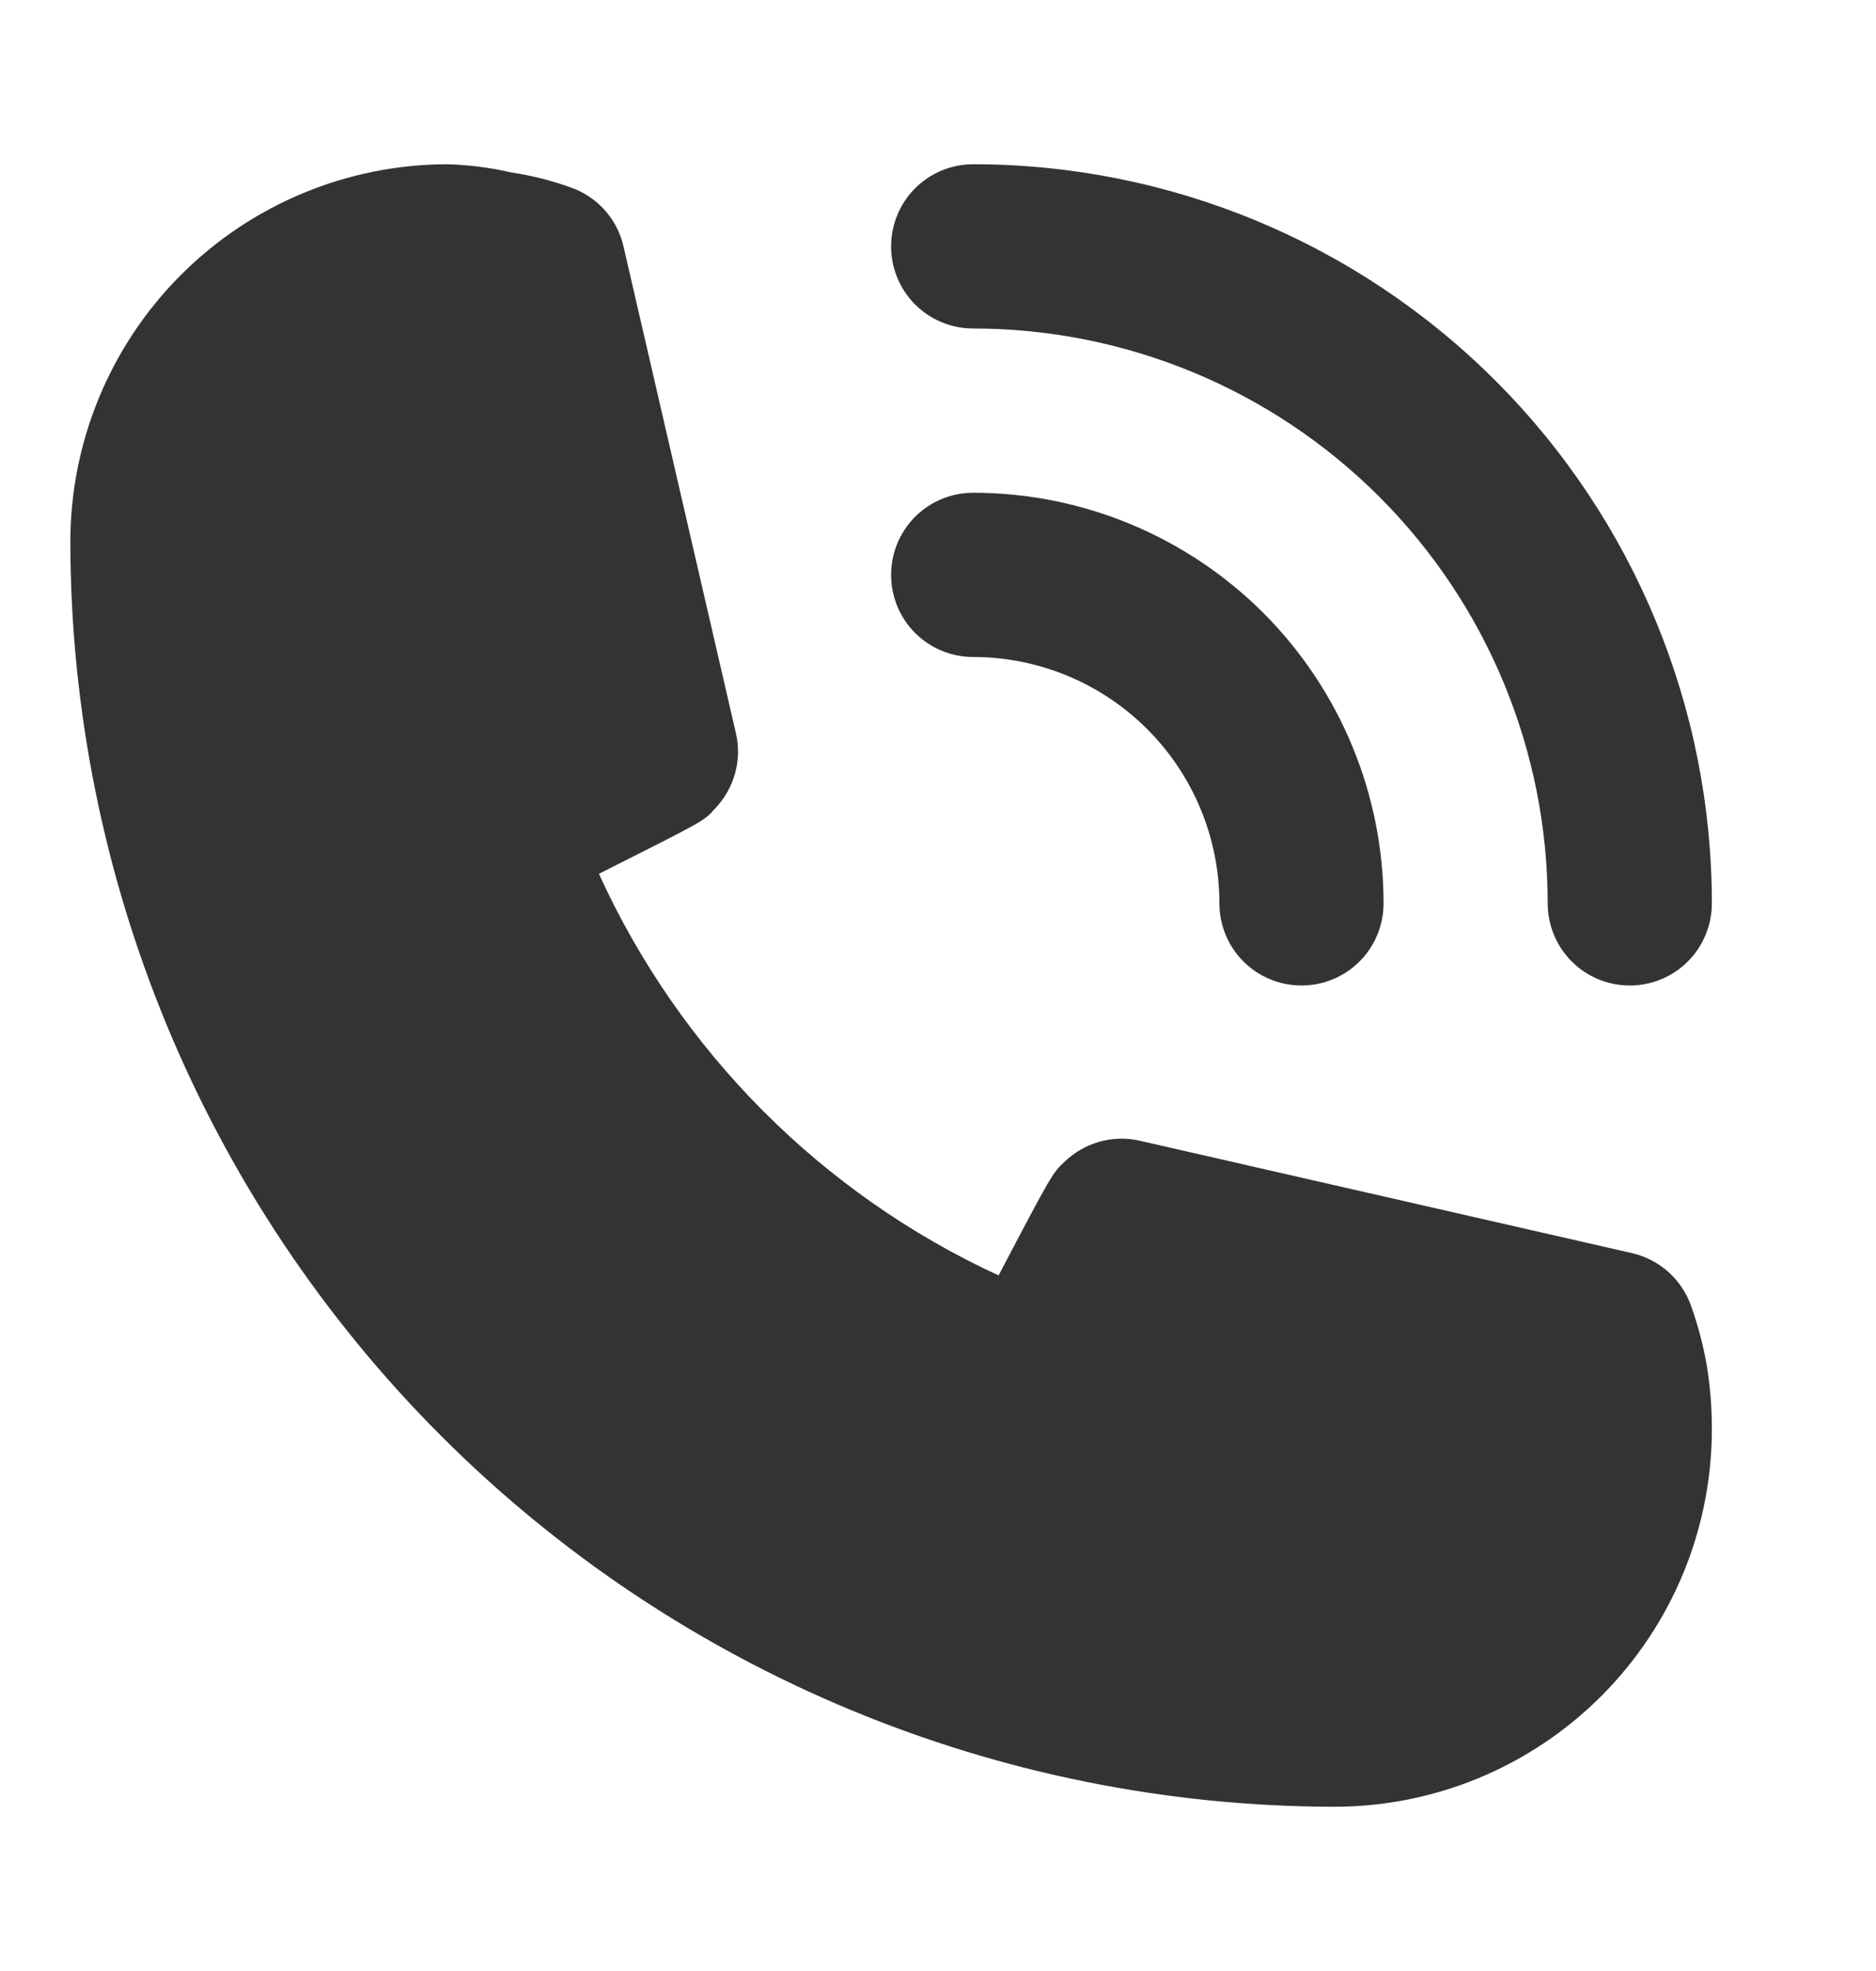
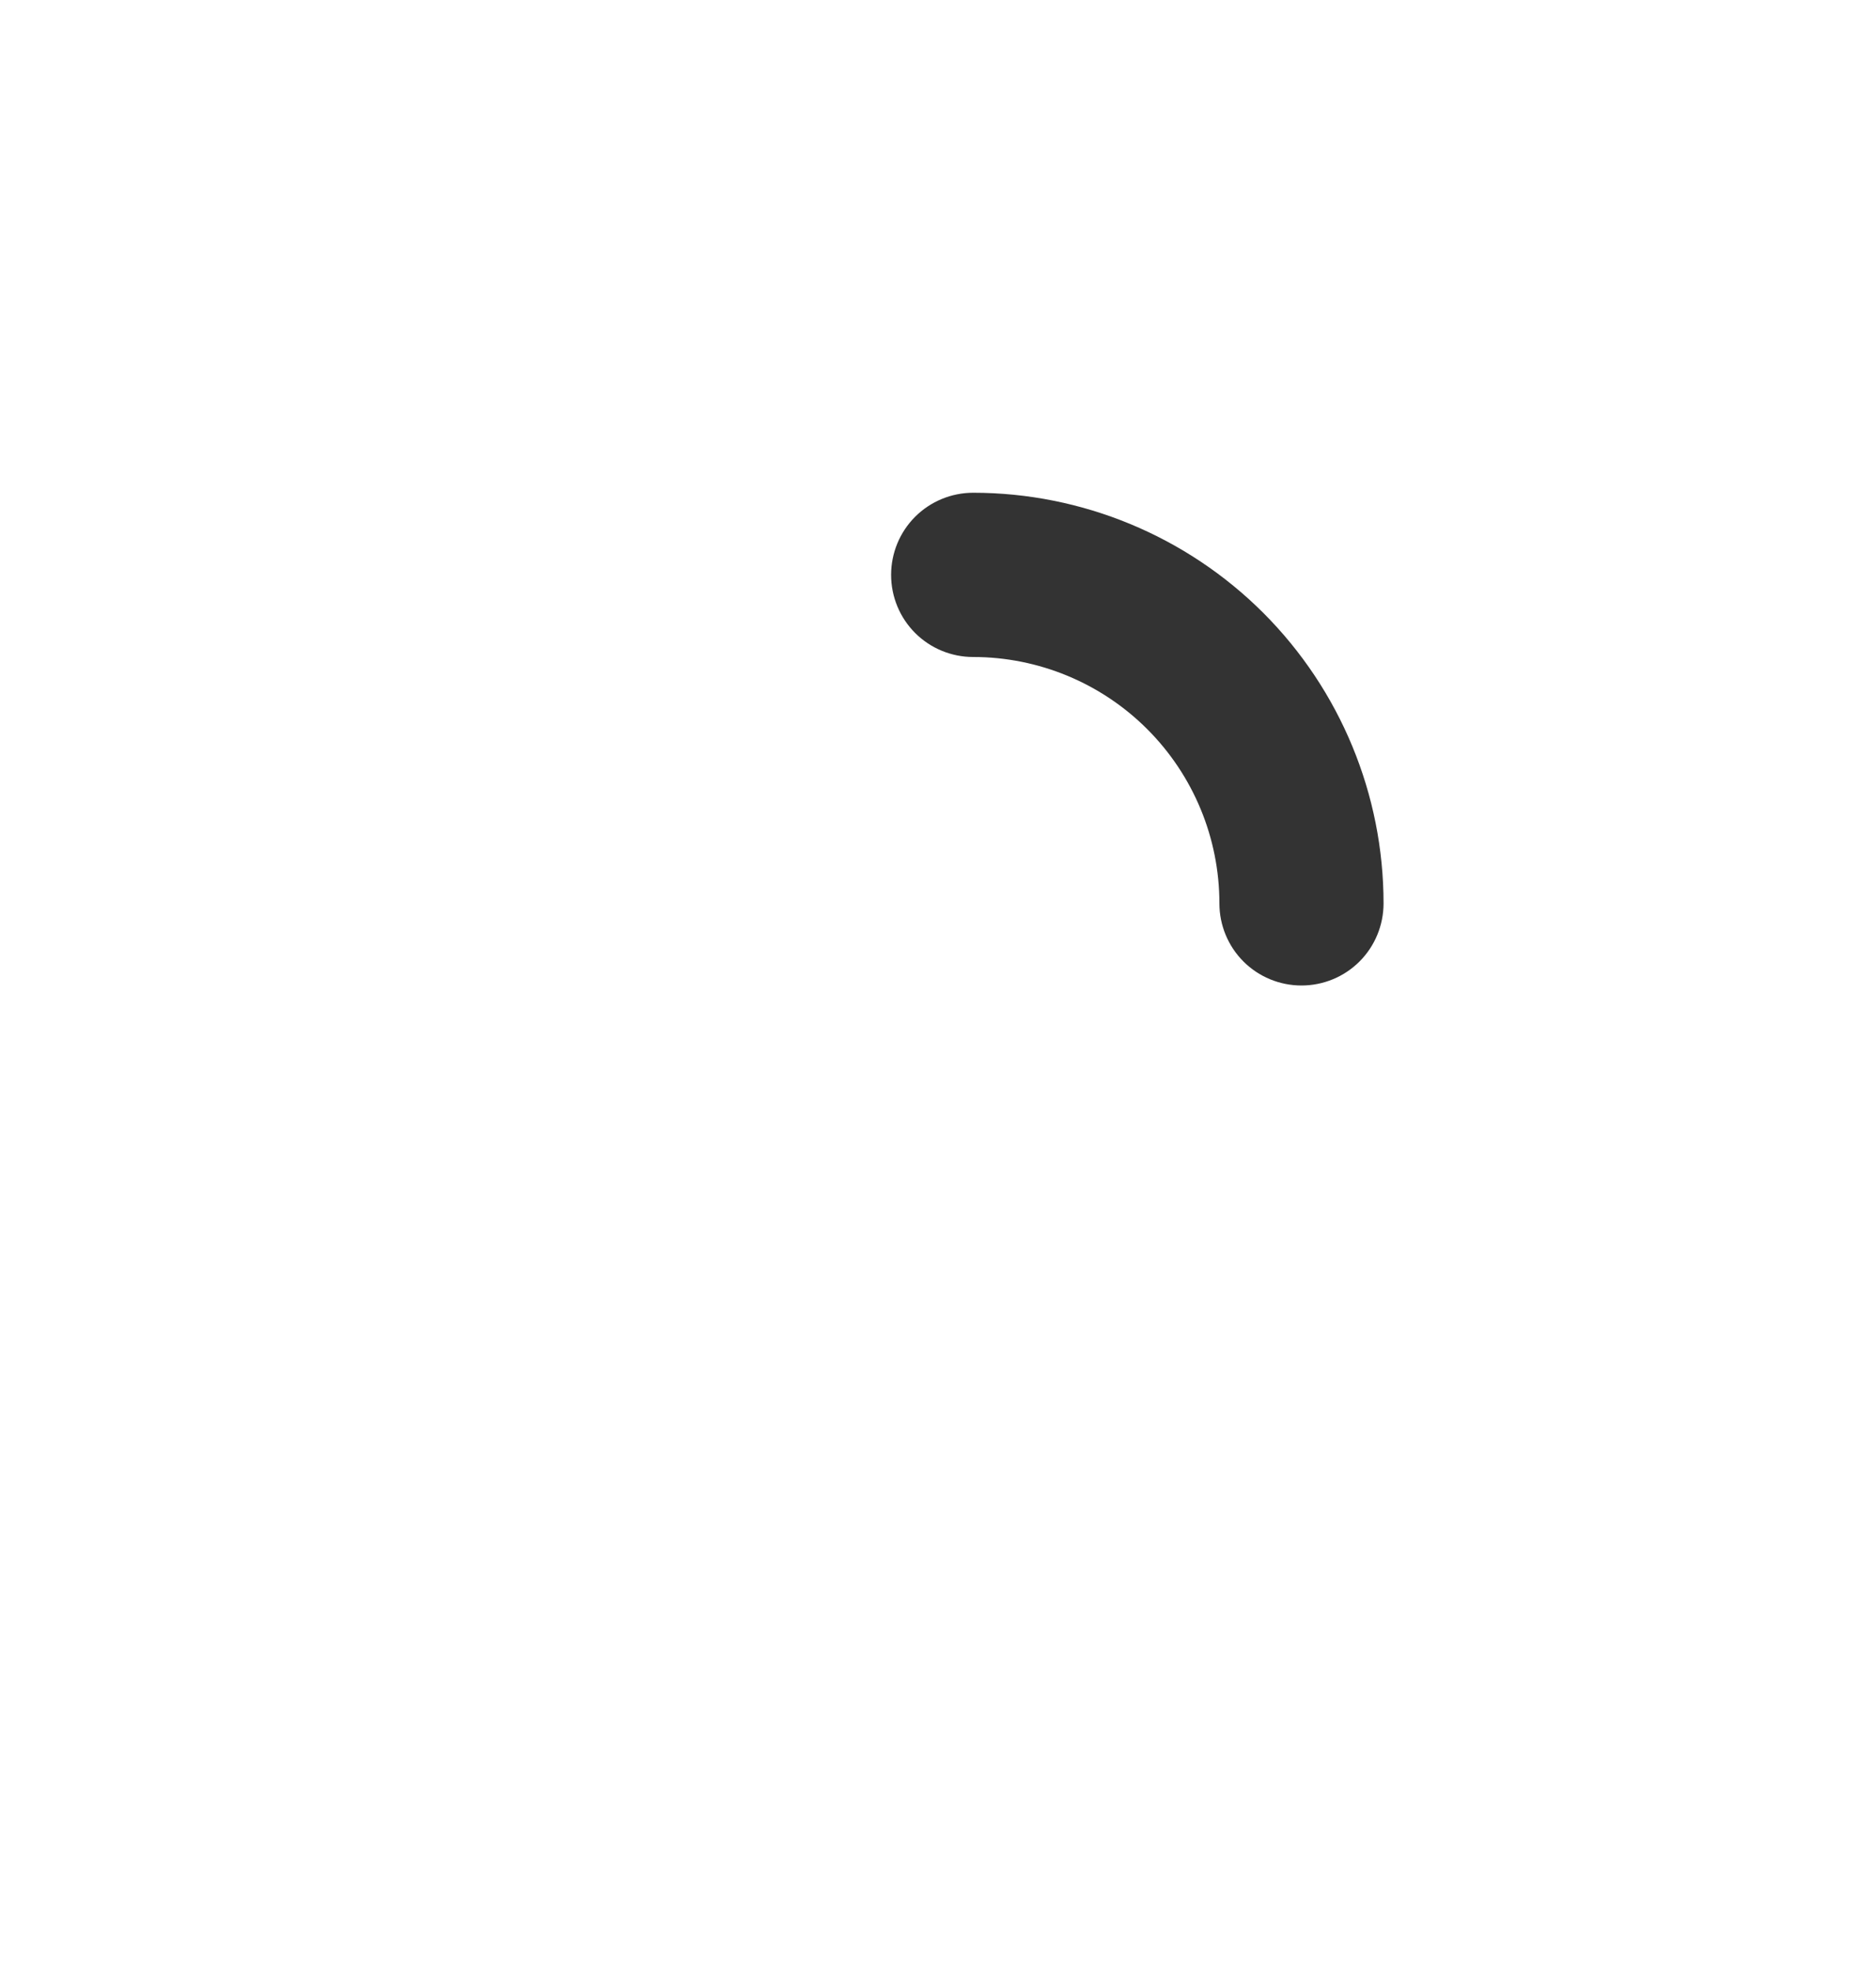
<svg xmlns="http://www.w3.org/2000/svg" width="20" height="21" viewBox="0 0 20 21" fill="none">
  <path d="M10.375 7C11.071 7 11.739 7.277 12.231 7.769C12.723 8.261 13 8.929 13 9.625C13 9.857 13.092 10.08 13.256 10.244C13.42 10.408 13.643 10.5 13.875 10.5C14.107 10.5 14.33 10.408 14.494 10.244C14.658 10.08 14.75 9.857 14.75 9.625C14.75 8.465 14.289 7.352 13.469 6.531C12.648 5.711 11.535 5.25 10.375 5.25C10.143 5.25 9.92 5.342 9.756 5.506C9.592 5.67 9.5 5.893 9.5 6.125C9.5 6.357 9.592 6.58 9.756 6.744C9.92 6.908 10.143 7 10.375 7V7Z" fill="#333333" />
-   <path d="M10.375 3.5C11.999 3.5 13.557 4.145 14.706 5.294C15.855 6.443 16.5 8.001 16.5 9.625C16.5 9.857 16.592 10.08 16.756 10.244C16.92 10.408 17.143 10.5 17.375 10.5C17.607 10.5 17.83 10.408 17.994 10.244C18.158 10.08 18.25 9.857 18.25 9.625C18.25 7.536 17.42 5.533 15.944 4.057C14.467 2.58 12.464 1.75 10.375 1.75C10.143 1.75 9.92 1.842 9.756 2.006C9.592 2.17 9.5 2.393 9.5 2.625C9.5 2.857 9.592 3.08 9.756 3.244C9.92 3.408 10.143 3.5 10.375 3.5V3.5ZM18.031 13.921C17.983 13.781 17.9 13.655 17.79 13.555C17.68 13.456 17.546 13.386 17.401 13.352L12.151 12.154C12.009 12.121 11.86 12.125 11.72 12.165C11.579 12.205 11.451 12.279 11.346 12.381C11.224 12.495 11.215 12.504 10.646 13.589C8.759 12.719 7.247 11.201 6.385 9.31C7.496 8.75 7.505 8.75 7.619 8.619C7.721 8.514 7.795 8.386 7.835 8.245C7.875 8.105 7.879 7.956 7.846 7.814L6.647 2.625C6.614 2.48 6.544 2.347 6.445 2.236C6.345 2.126 6.219 2.043 6.079 1.995C5.874 1.922 5.663 1.869 5.449 1.837C5.228 1.786 5.002 1.757 4.775 1.75C3.708 1.75 2.684 2.174 1.929 2.929C1.174 3.684 0.75 4.707 0.75 5.775C0.755 9.347 2.176 12.772 4.702 15.298C7.228 17.824 10.653 19.245 14.225 19.25C14.754 19.25 15.277 19.146 15.765 18.944C16.254 18.741 16.697 18.445 17.071 18.071C17.445 17.697 17.741 17.254 17.944 16.765C18.146 16.277 18.25 15.754 18.25 15.225C18.25 15.002 18.233 14.78 18.198 14.56C18.161 14.343 18.105 14.129 18.031 13.921V13.921Z" fill="#333333" />
</svg>